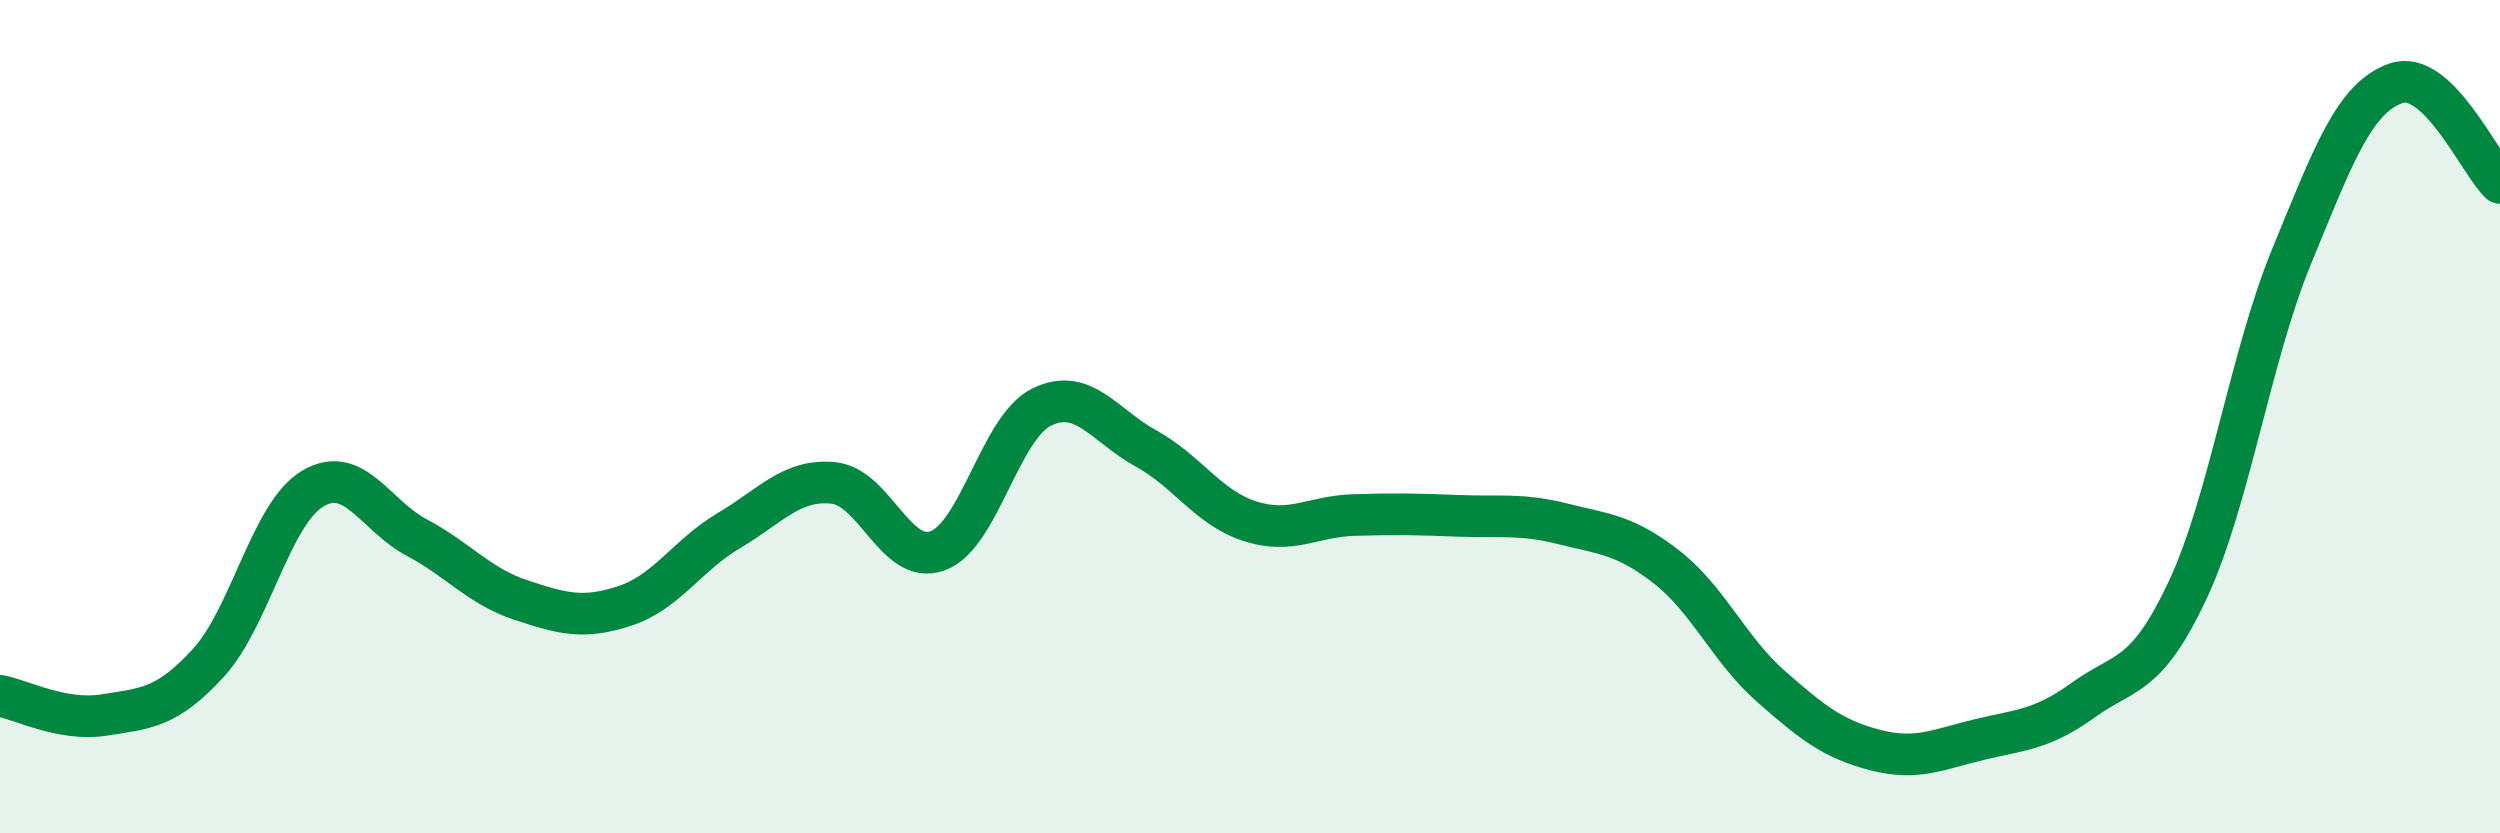
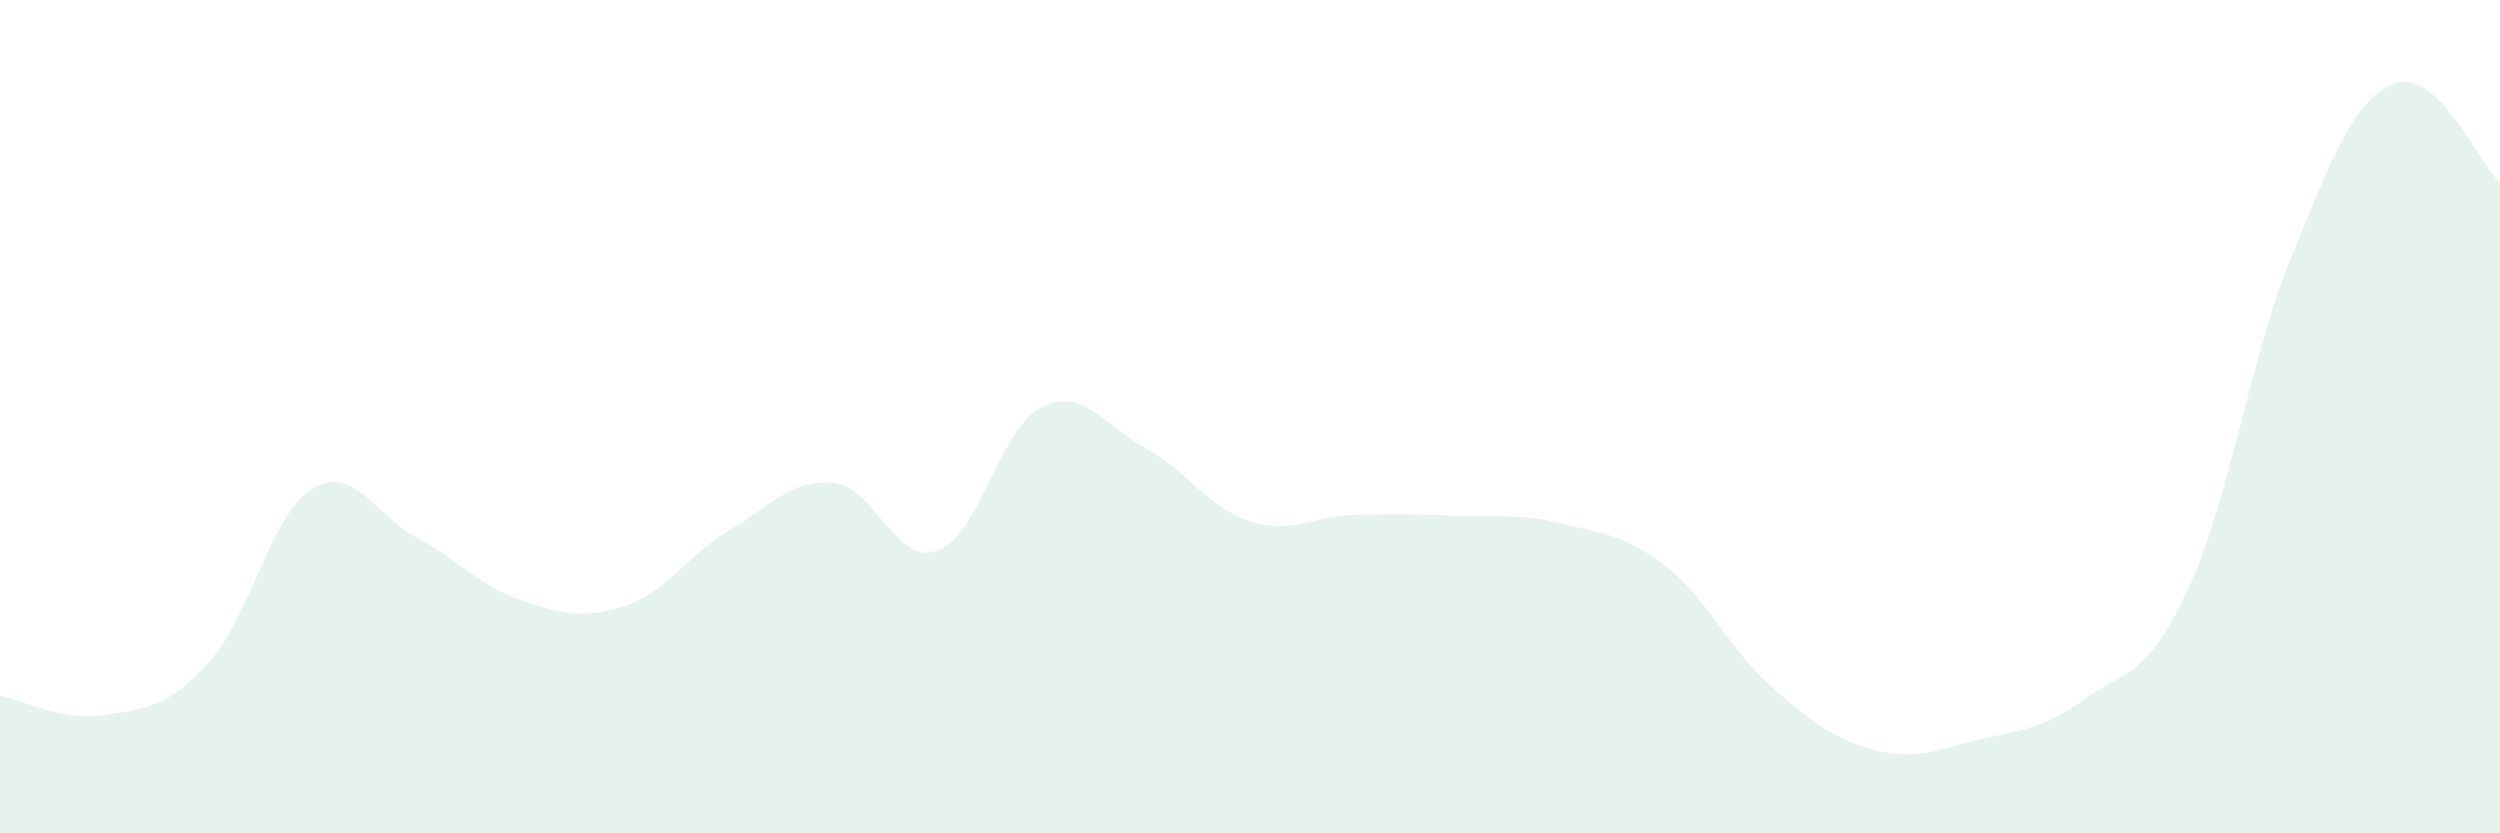
<svg xmlns="http://www.w3.org/2000/svg" width="60" height="20" viewBox="0 0 60 20">
  <path d="M 0,16.7 C 0.5,16.79 1.5,17.32 2.5,17.16 C 3.5,17 4,17 5,15.91 C 6,14.82 6.5,12.33 7.5,11.73 C 8.5,11.13 9,12.37 10,12.9 C 11,13.43 11.5,14.07 12.5,14.4 C 13.5,14.73 14,14.87 15,14.54 C 16,14.21 16.5,13.32 17.5,12.73 C 18.5,12.14 19,11.49 20,11.59 C 21,11.69 21.5,13.58 22.5,13.22 C 23.5,12.86 24,10.26 25,9.77 C 26,9.28 26.5,10.21 27.5,10.76 C 28.5,11.31 29,12.19 30,12.51 C 31,12.83 31.5,12.39 32.5,12.36 C 33.5,12.33 34,12.34 35,12.38 C 36,12.42 36.5,12.32 37.5,12.57 C 38.5,12.82 39,12.83 40,13.61 C 41,14.39 41.5,15.59 42.5,16.47 C 43.5,17.35 44,17.74 45,18 C 46,18.26 46.5,17.99 47.5,17.75 C 48.5,17.51 49,17.52 50,16.8 C 51,16.08 51.5,16.3 52.5,14.17 C 53.5,12.04 54,8.58 55,6.15 C 56,3.72 56.5,2.35 57.5,2 C 58.5,1.65 59.5,3.91 60,4.39L60 20L0 20Z" fill="#008740" opacity="0.1" stroke-linecap="round" stroke-linejoin="round" />
-   <path d="M 0,16.7 C 0.5,16.79 1.5,17.32 2.5,17.16 C 3.5,17 4,17 5,15.91 C 6,14.82 6.5,12.33 7.5,11.73 C 8.5,11.13 9,12.37 10,12.9 C 11,13.43 11.5,14.07 12.5,14.4 C 13.5,14.73 14,14.87 15,14.54 C 16,14.21 16.5,13.32 17.5,12.73 C 18.5,12.14 19,11.49 20,11.59 C 21,11.69 21.5,13.58 22.5,13.22 C 23.5,12.86 24,10.26 25,9.77 C 26,9.28 26.5,10.21 27.5,10.76 C 28.5,11.31 29,12.19 30,12.51 C 31,12.83 31.5,12.39 32.5,12.36 C 33.5,12.33 34,12.34 35,12.38 C 36,12.42 36.5,12.32 37.5,12.57 C 38.5,12.82 39,12.83 40,13.61 C 41,14.39 41.5,15.59 42.5,16.47 C 43.5,17.35 44,17.74 45,18 C 46,18.26 46.5,17.99 47.5,17.75 C 48.5,17.51 49,17.52 50,16.8 C 51,16.08 51.5,16.3 52.5,14.17 C 53.5,12.04 54,8.58 55,6.15 C 56,3.72 56.5,2.35 57.5,2 C 58.5,1.65 59.5,3.91 60,4.39" stroke="#008740" stroke-width="1" fill="none" stroke-linecap="round" stroke-linejoin="round" />
</svg>